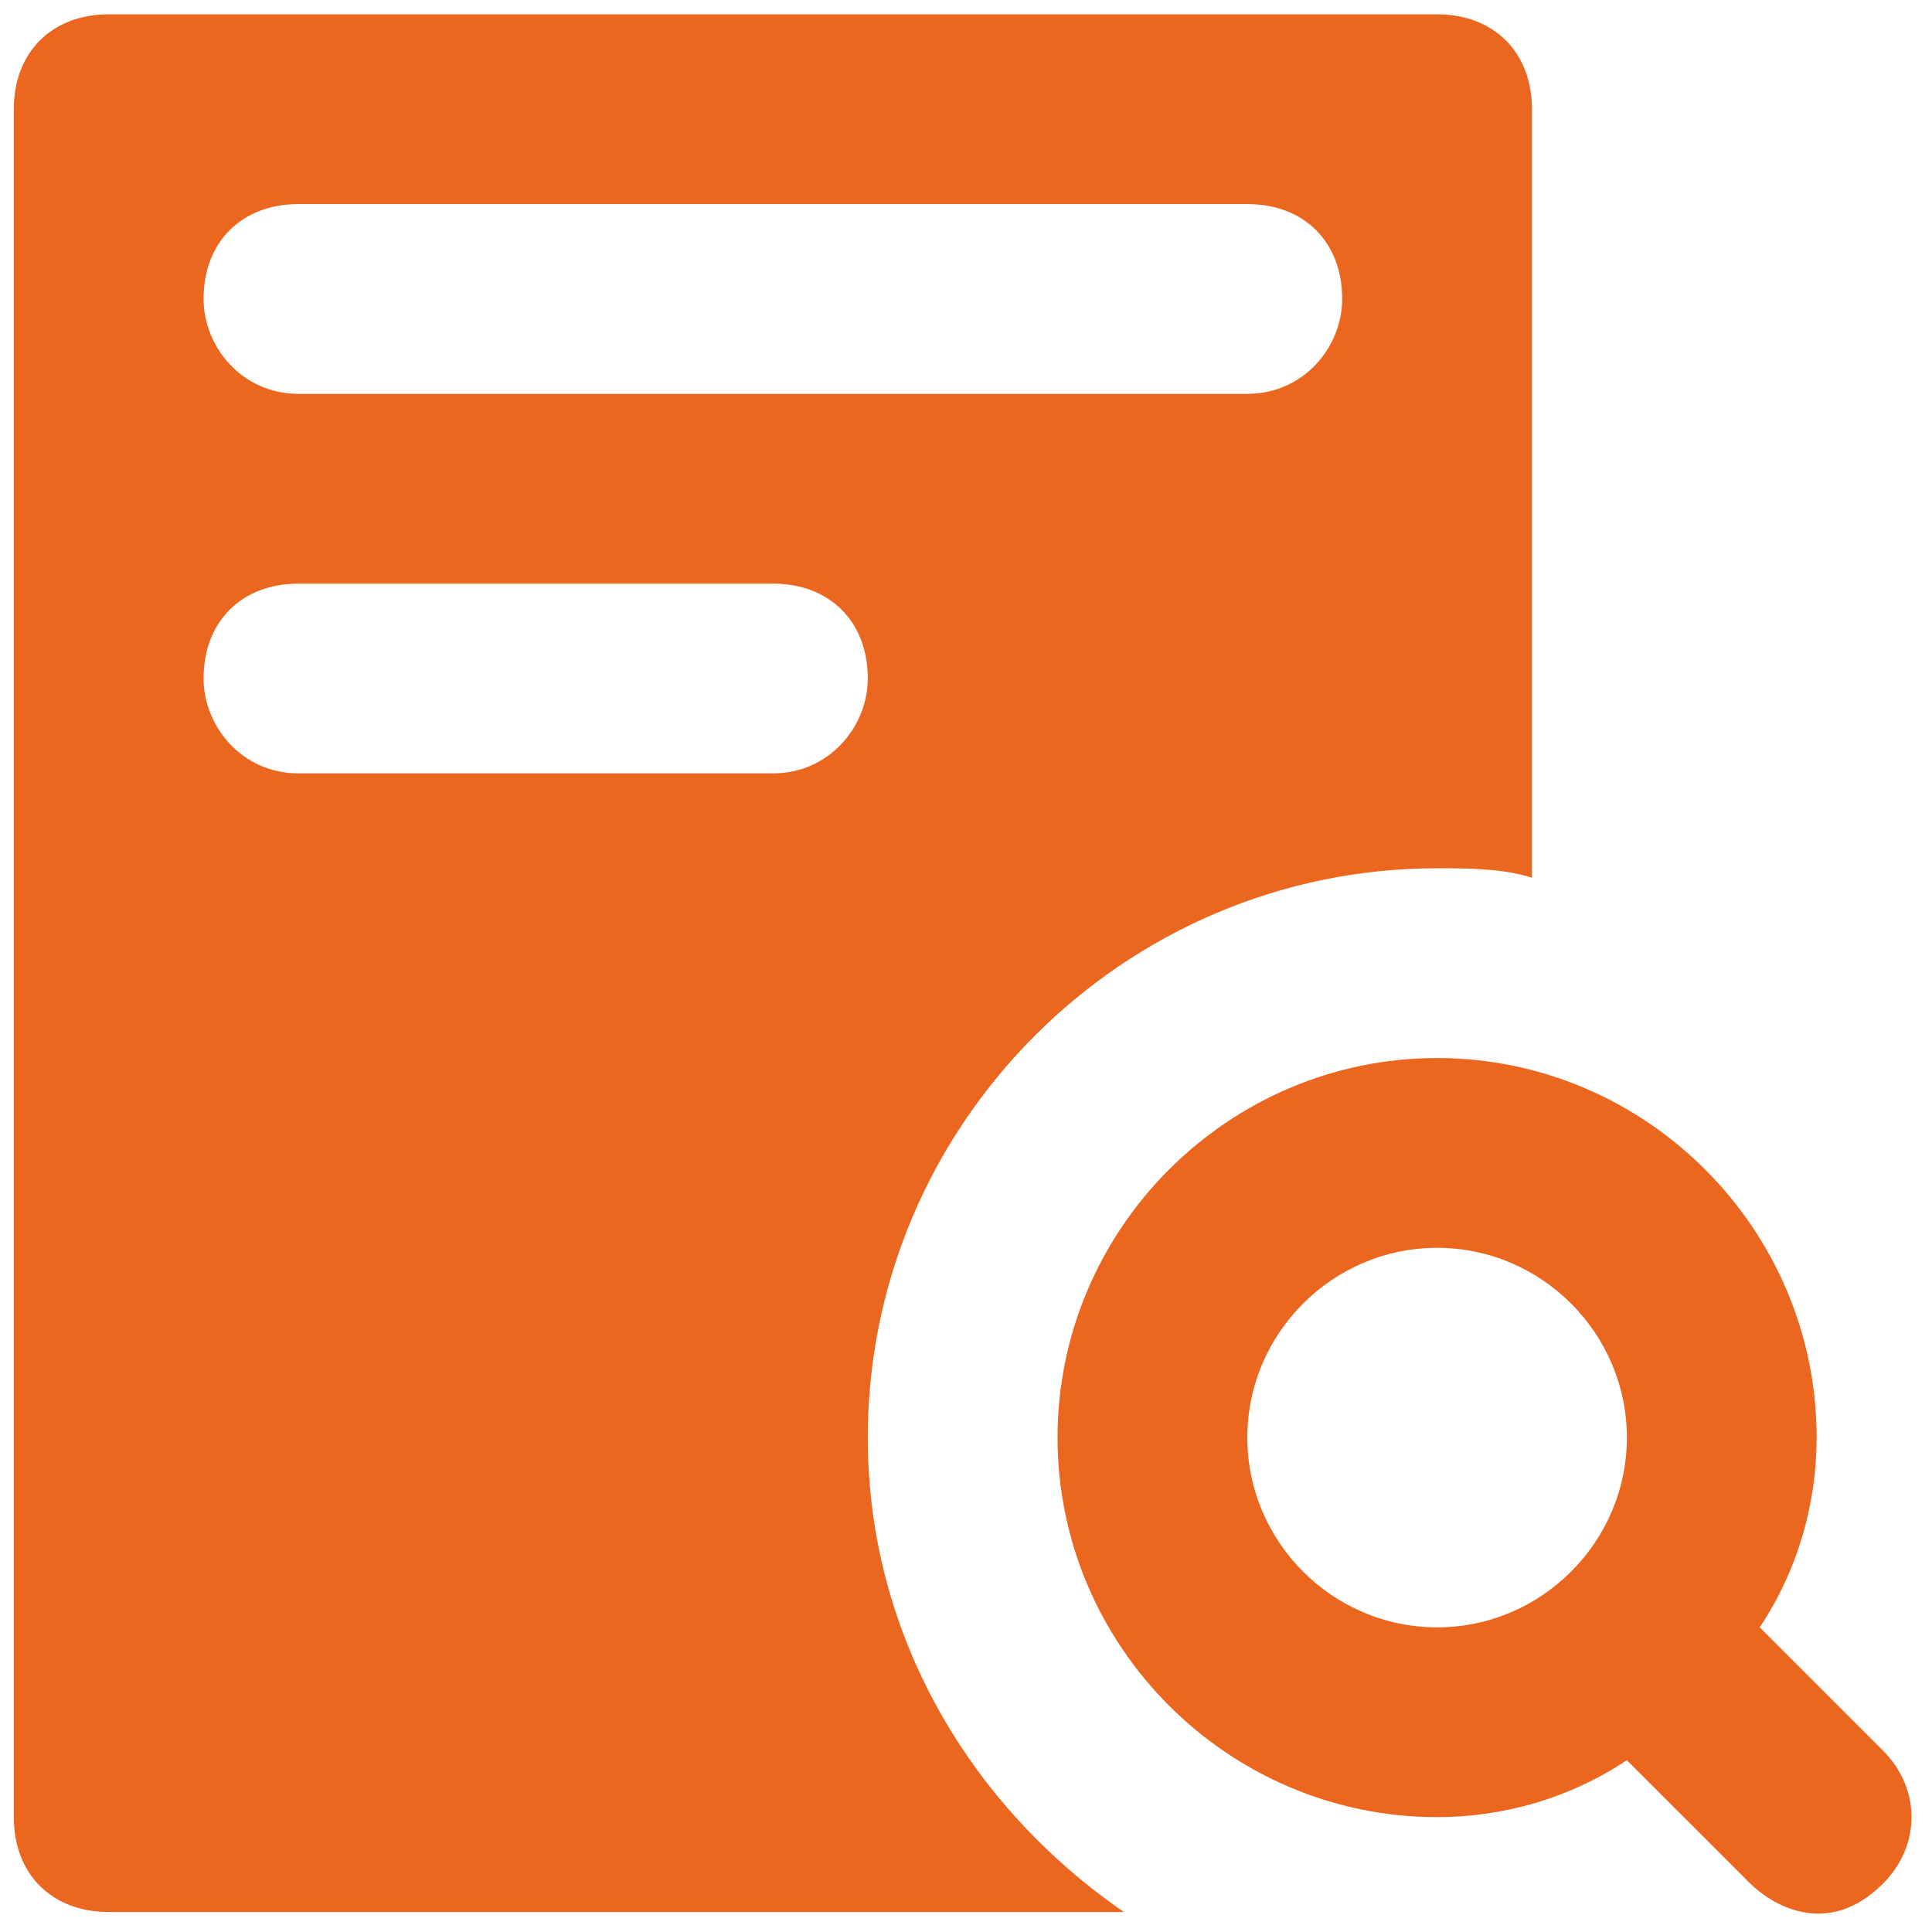
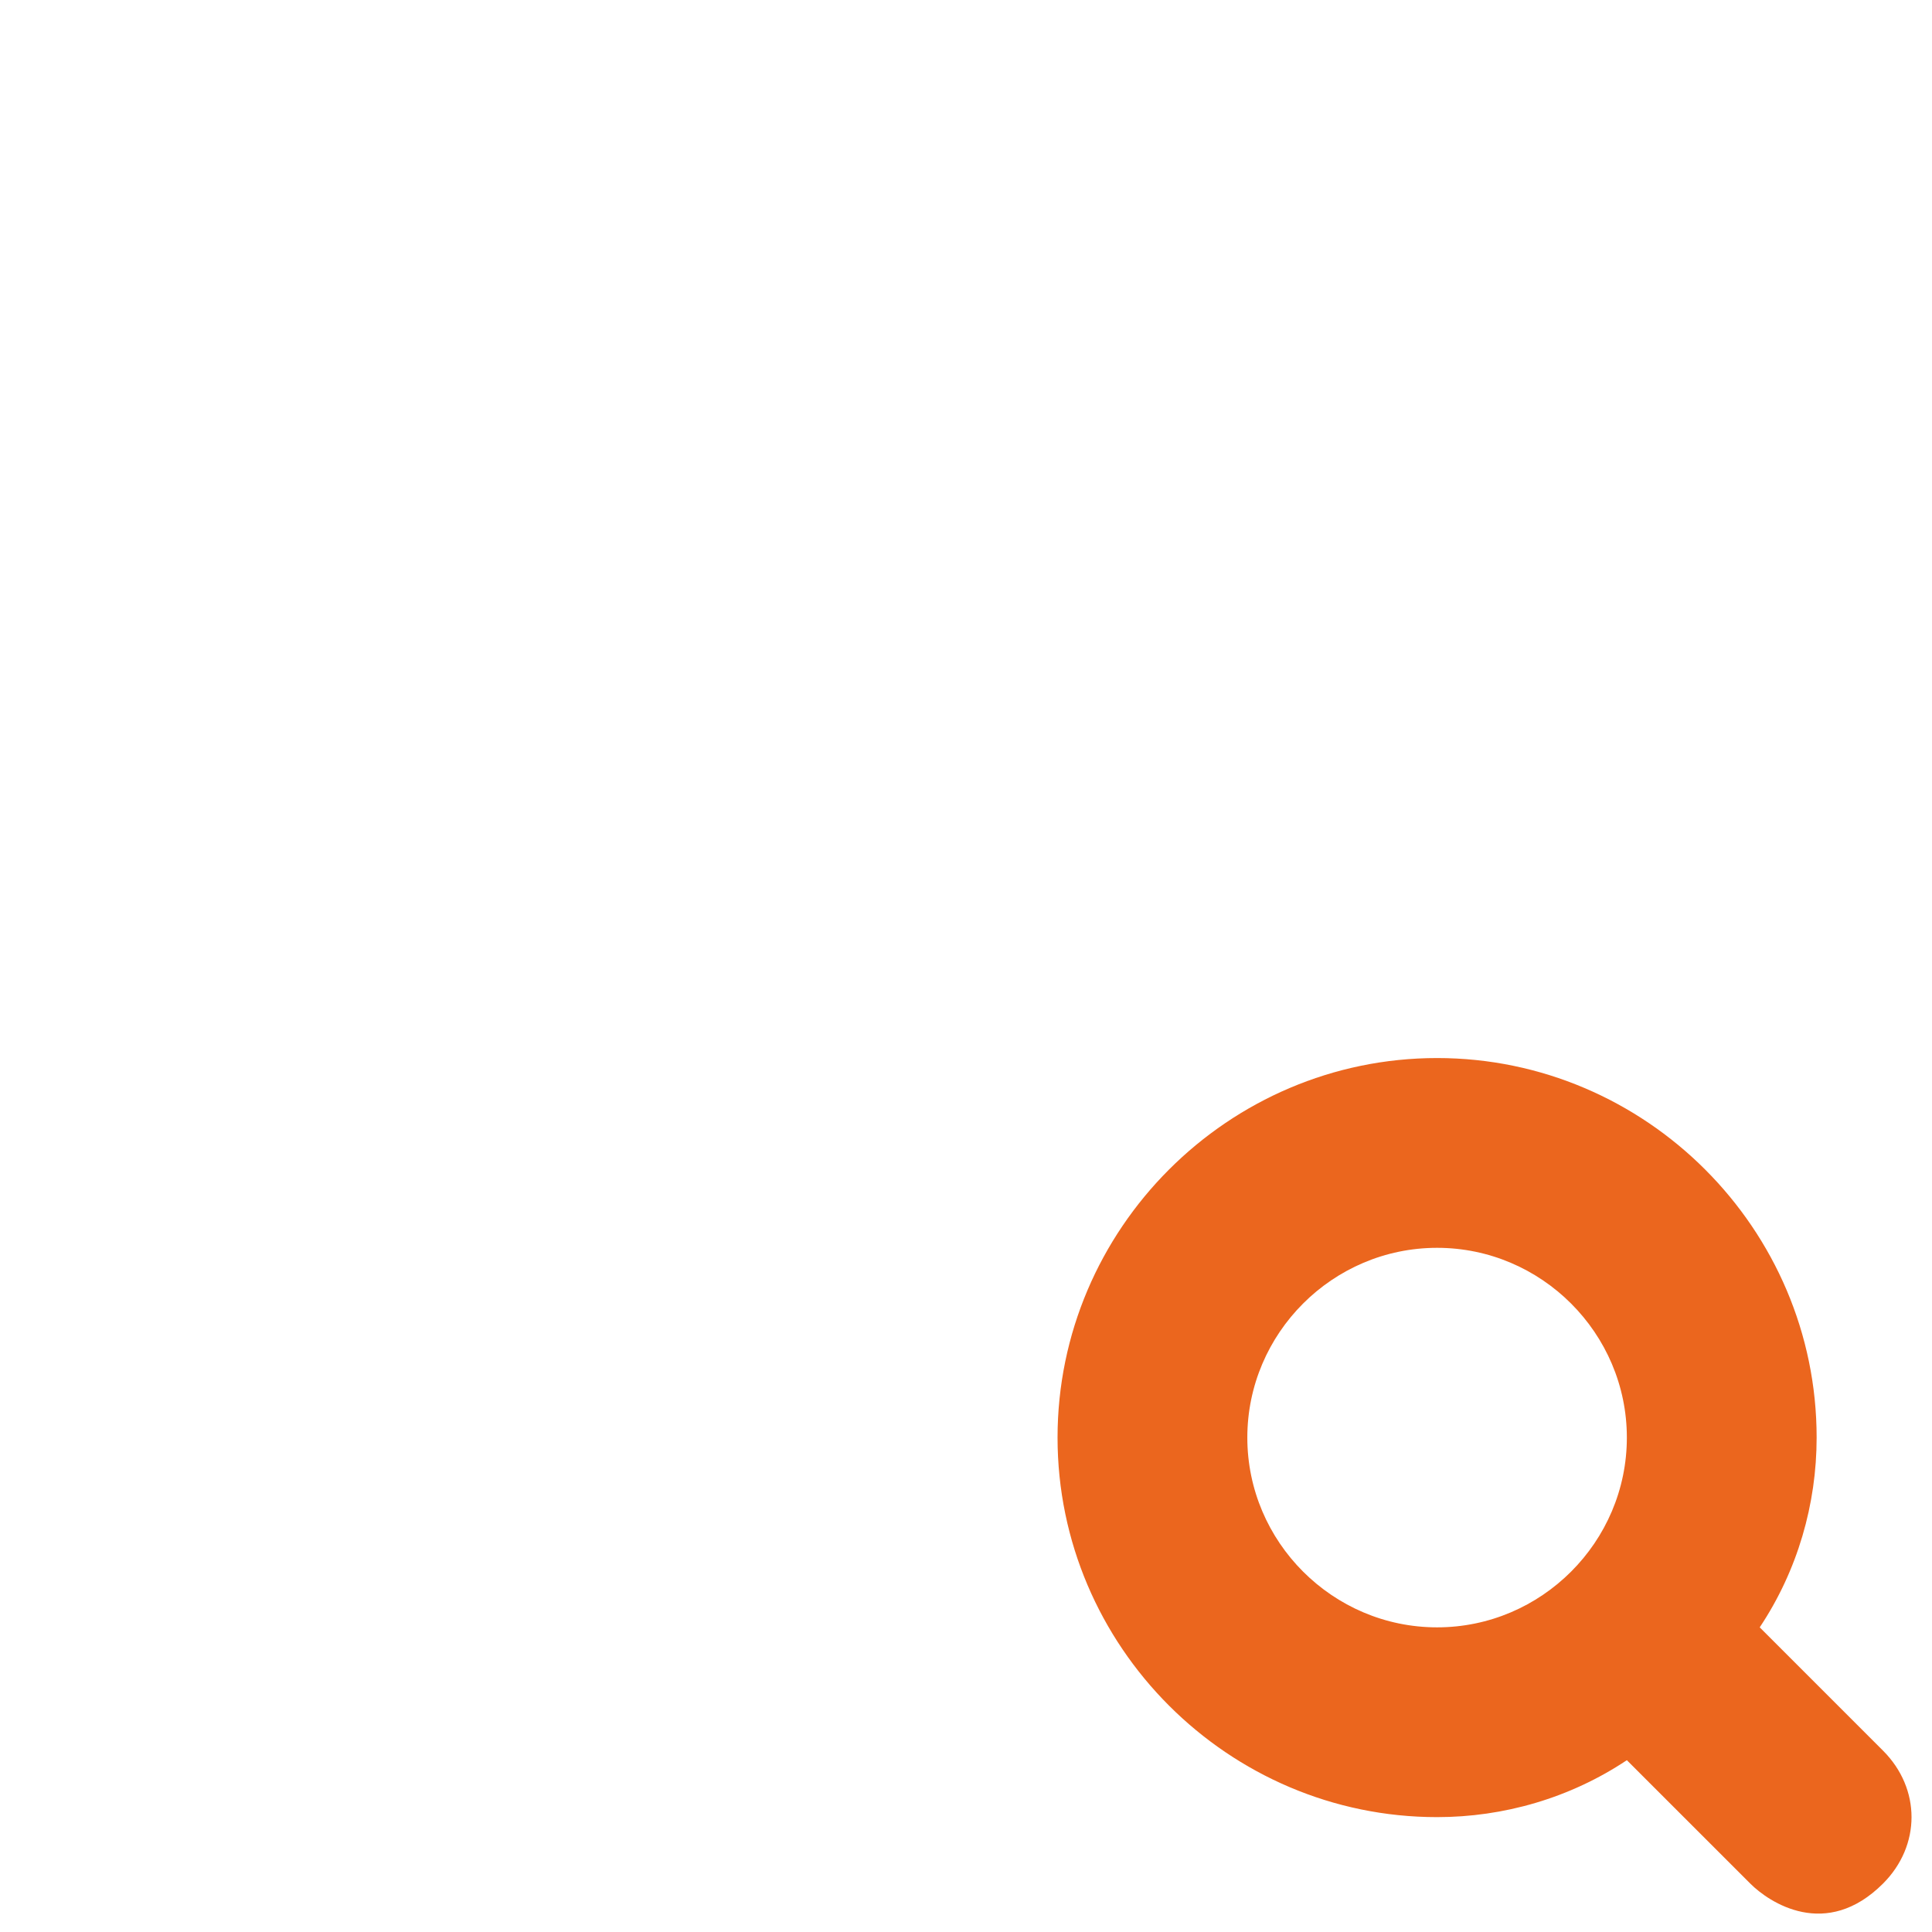
<svg xmlns="http://www.w3.org/2000/svg" width="50.348" height="50.348" viewBox="0 0 69 70" fill="none">
  <path d="M67.727 63.431L63.258 58.962C64.633 56.899 65.32 54.493 65.32 52.086C65.32 44.523 59.132 38.335 51.569 38.335C44.005 38.335 37.817 44.523 37.817 52.086C37.817 59.65 44.005 65.838 51.569 65.838C53.975 65.838 56.382 65.15 58.444 63.775L62.914 68.244C63.601 68.932 65.664 70.307 67.727 68.244C69.102 66.869 69.102 64.806 67.727 63.431ZM51.569 58.962C47.787 58.962 44.693 55.868 44.693 52.086C44.693 48.305 47.787 45.211 51.569 45.211C55.35 45.211 58.444 48.305 58.444 52.086C58.444 55.868 55.35 58.962 51.569 58.962Z" fill="#EB661E" />
-   <path d="M51.568 0.519H3.438C1.375 0.519 0 1.894 0 3.956V65.838C0 67.901 1.375 69.276 3.438 69.276H40.223C34.722 65.494 30.941 59.306 30.941 52.086C30.941 40.742 40.223 31.459 51.568 31.459C52.599 31.459 53.974 31.459 55.006 31.803V3.956C55.006 1.894 53.631 0.519 51.568 0.519ZM27.503 28.021H10.314C8.251 28.021 6.876 26.302 6.876 24.584C6.876 22.521 8.251 21.146 10.314 21.146H27.503C29.566 21.146 30.941 22.521 30.941 24.584C30.941 26.302 29.566 28.021 27.503 28.021ZM44.692 14.27H10.314C8.251 14.27 6.876 12.551 6.876 10.832C6.876 8.769 8.251 7.394 10.314 7.394H44.692C46.755 7.394 48.13 8.769 48.13 10.832C48.13 12.551 46.755 14.27 44.692 14.27Z" fill="#EB661E" />
</svg>